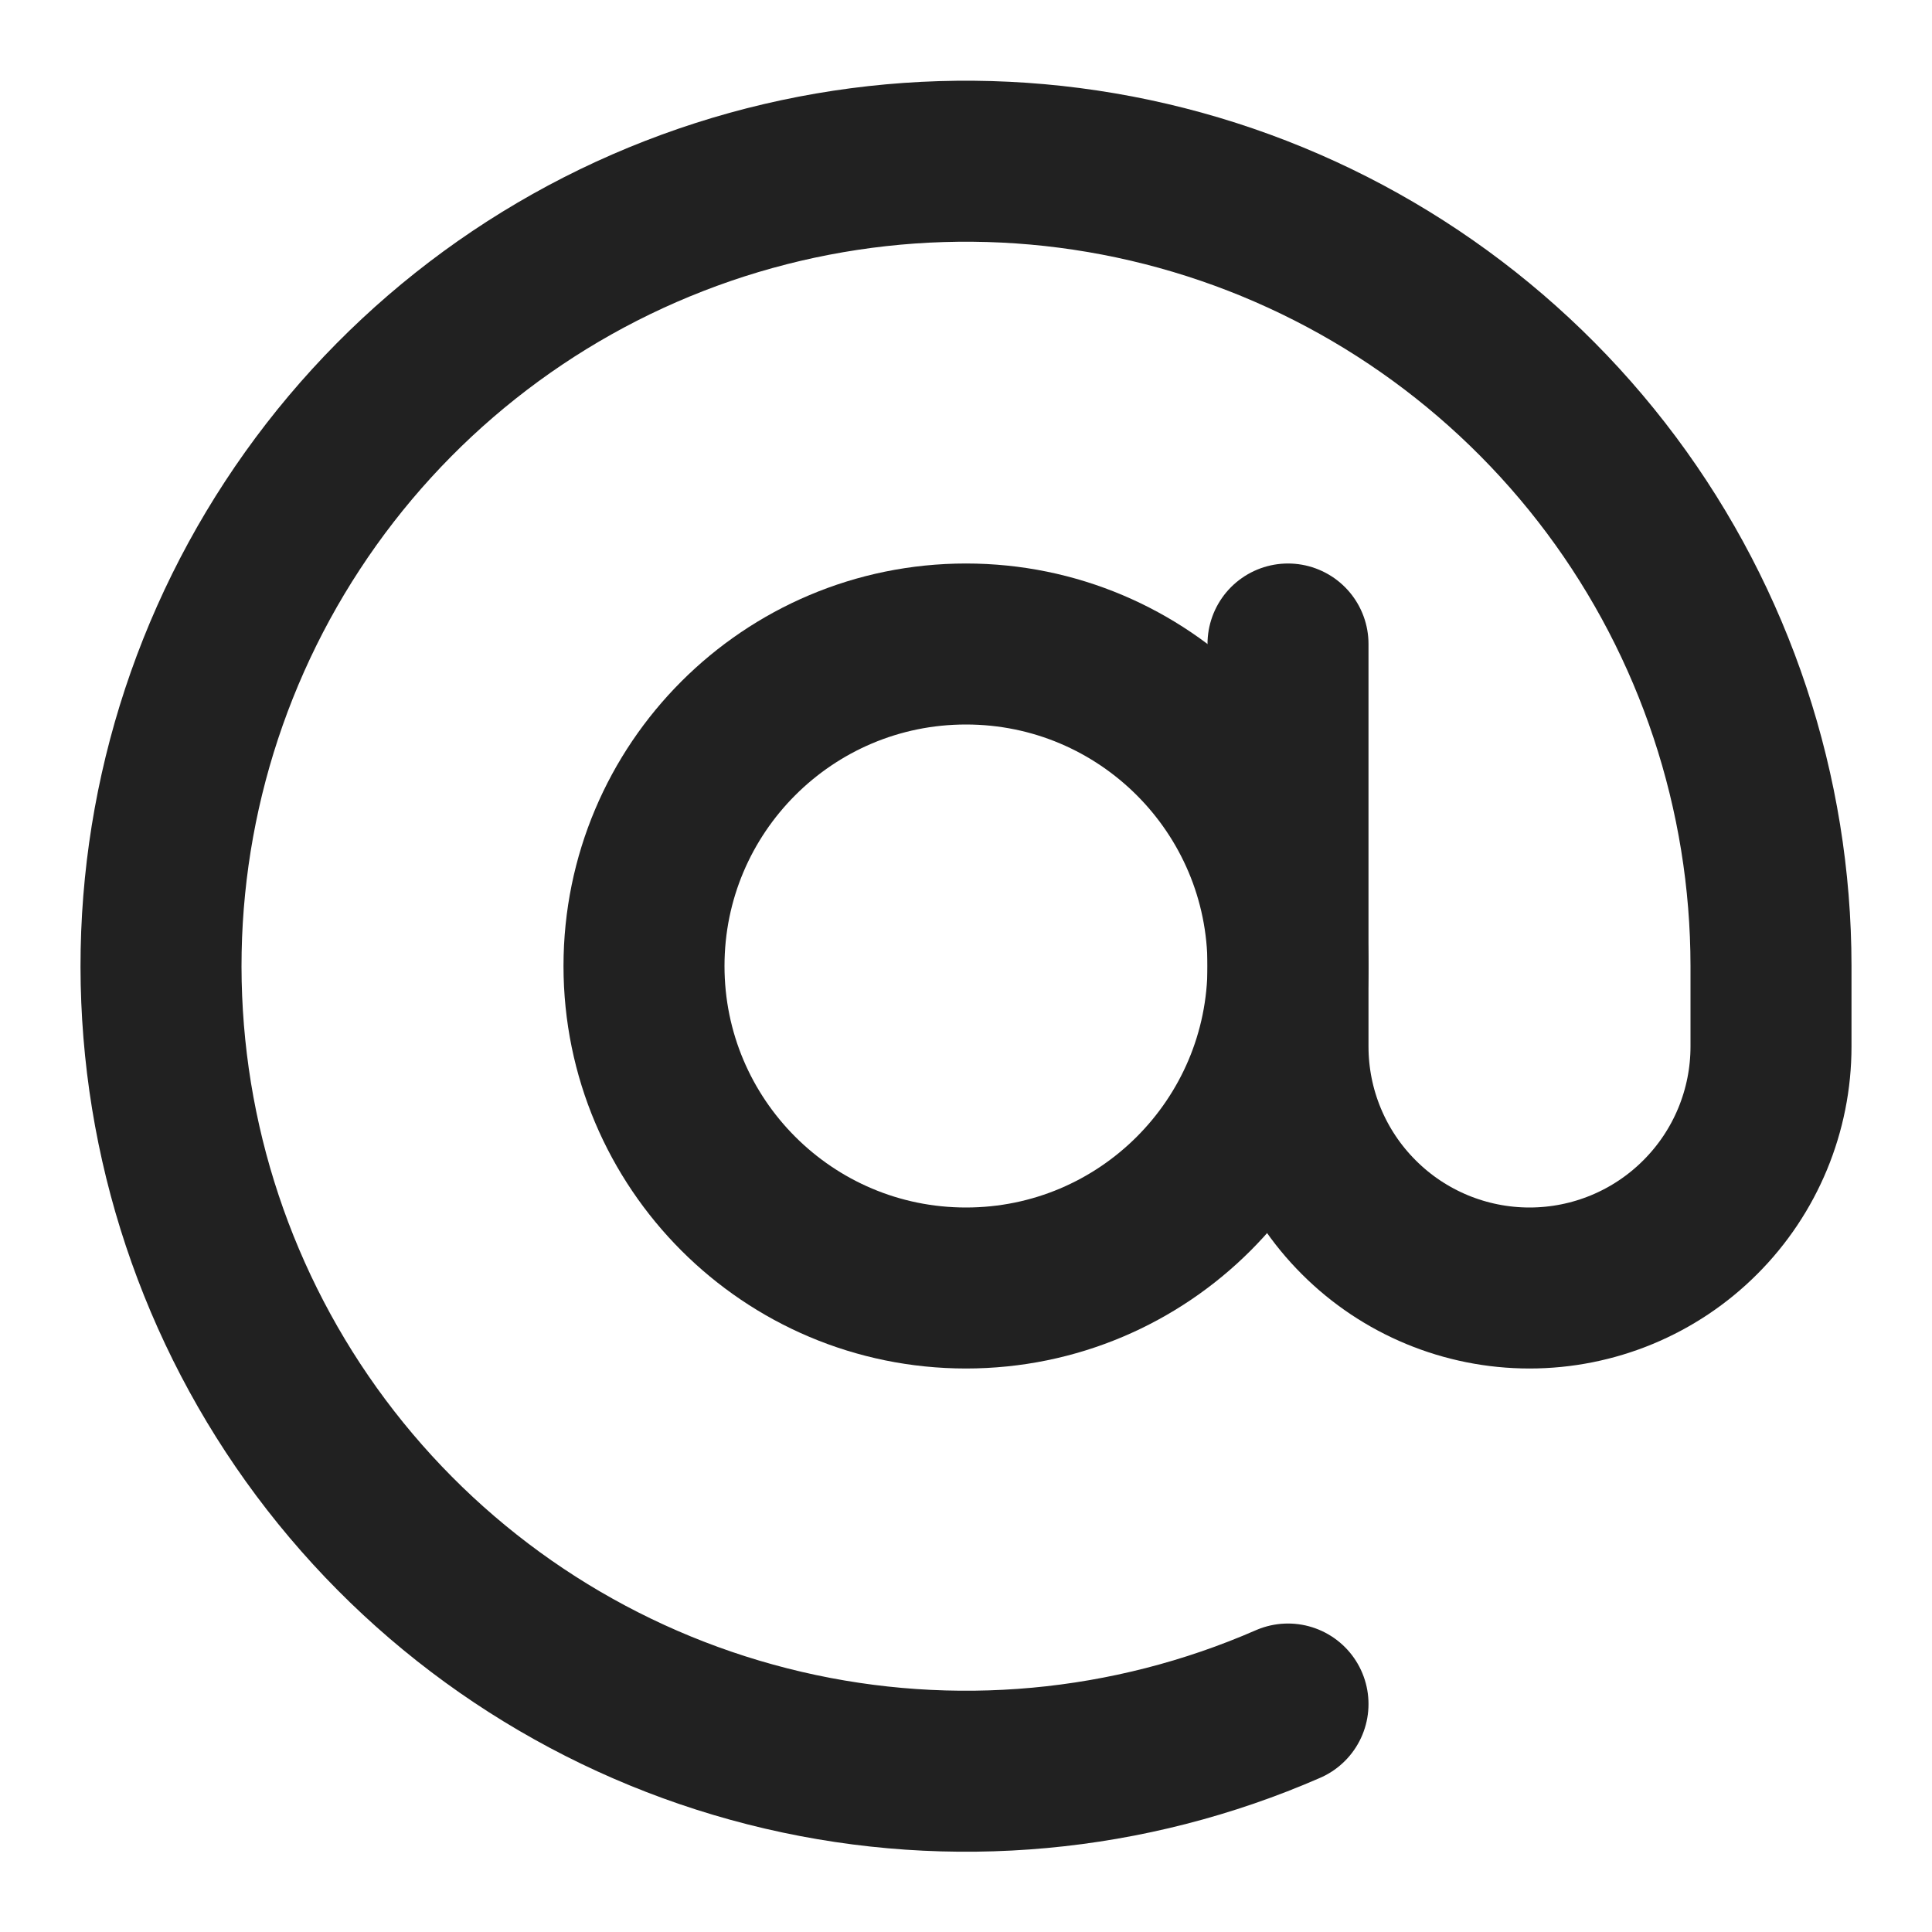
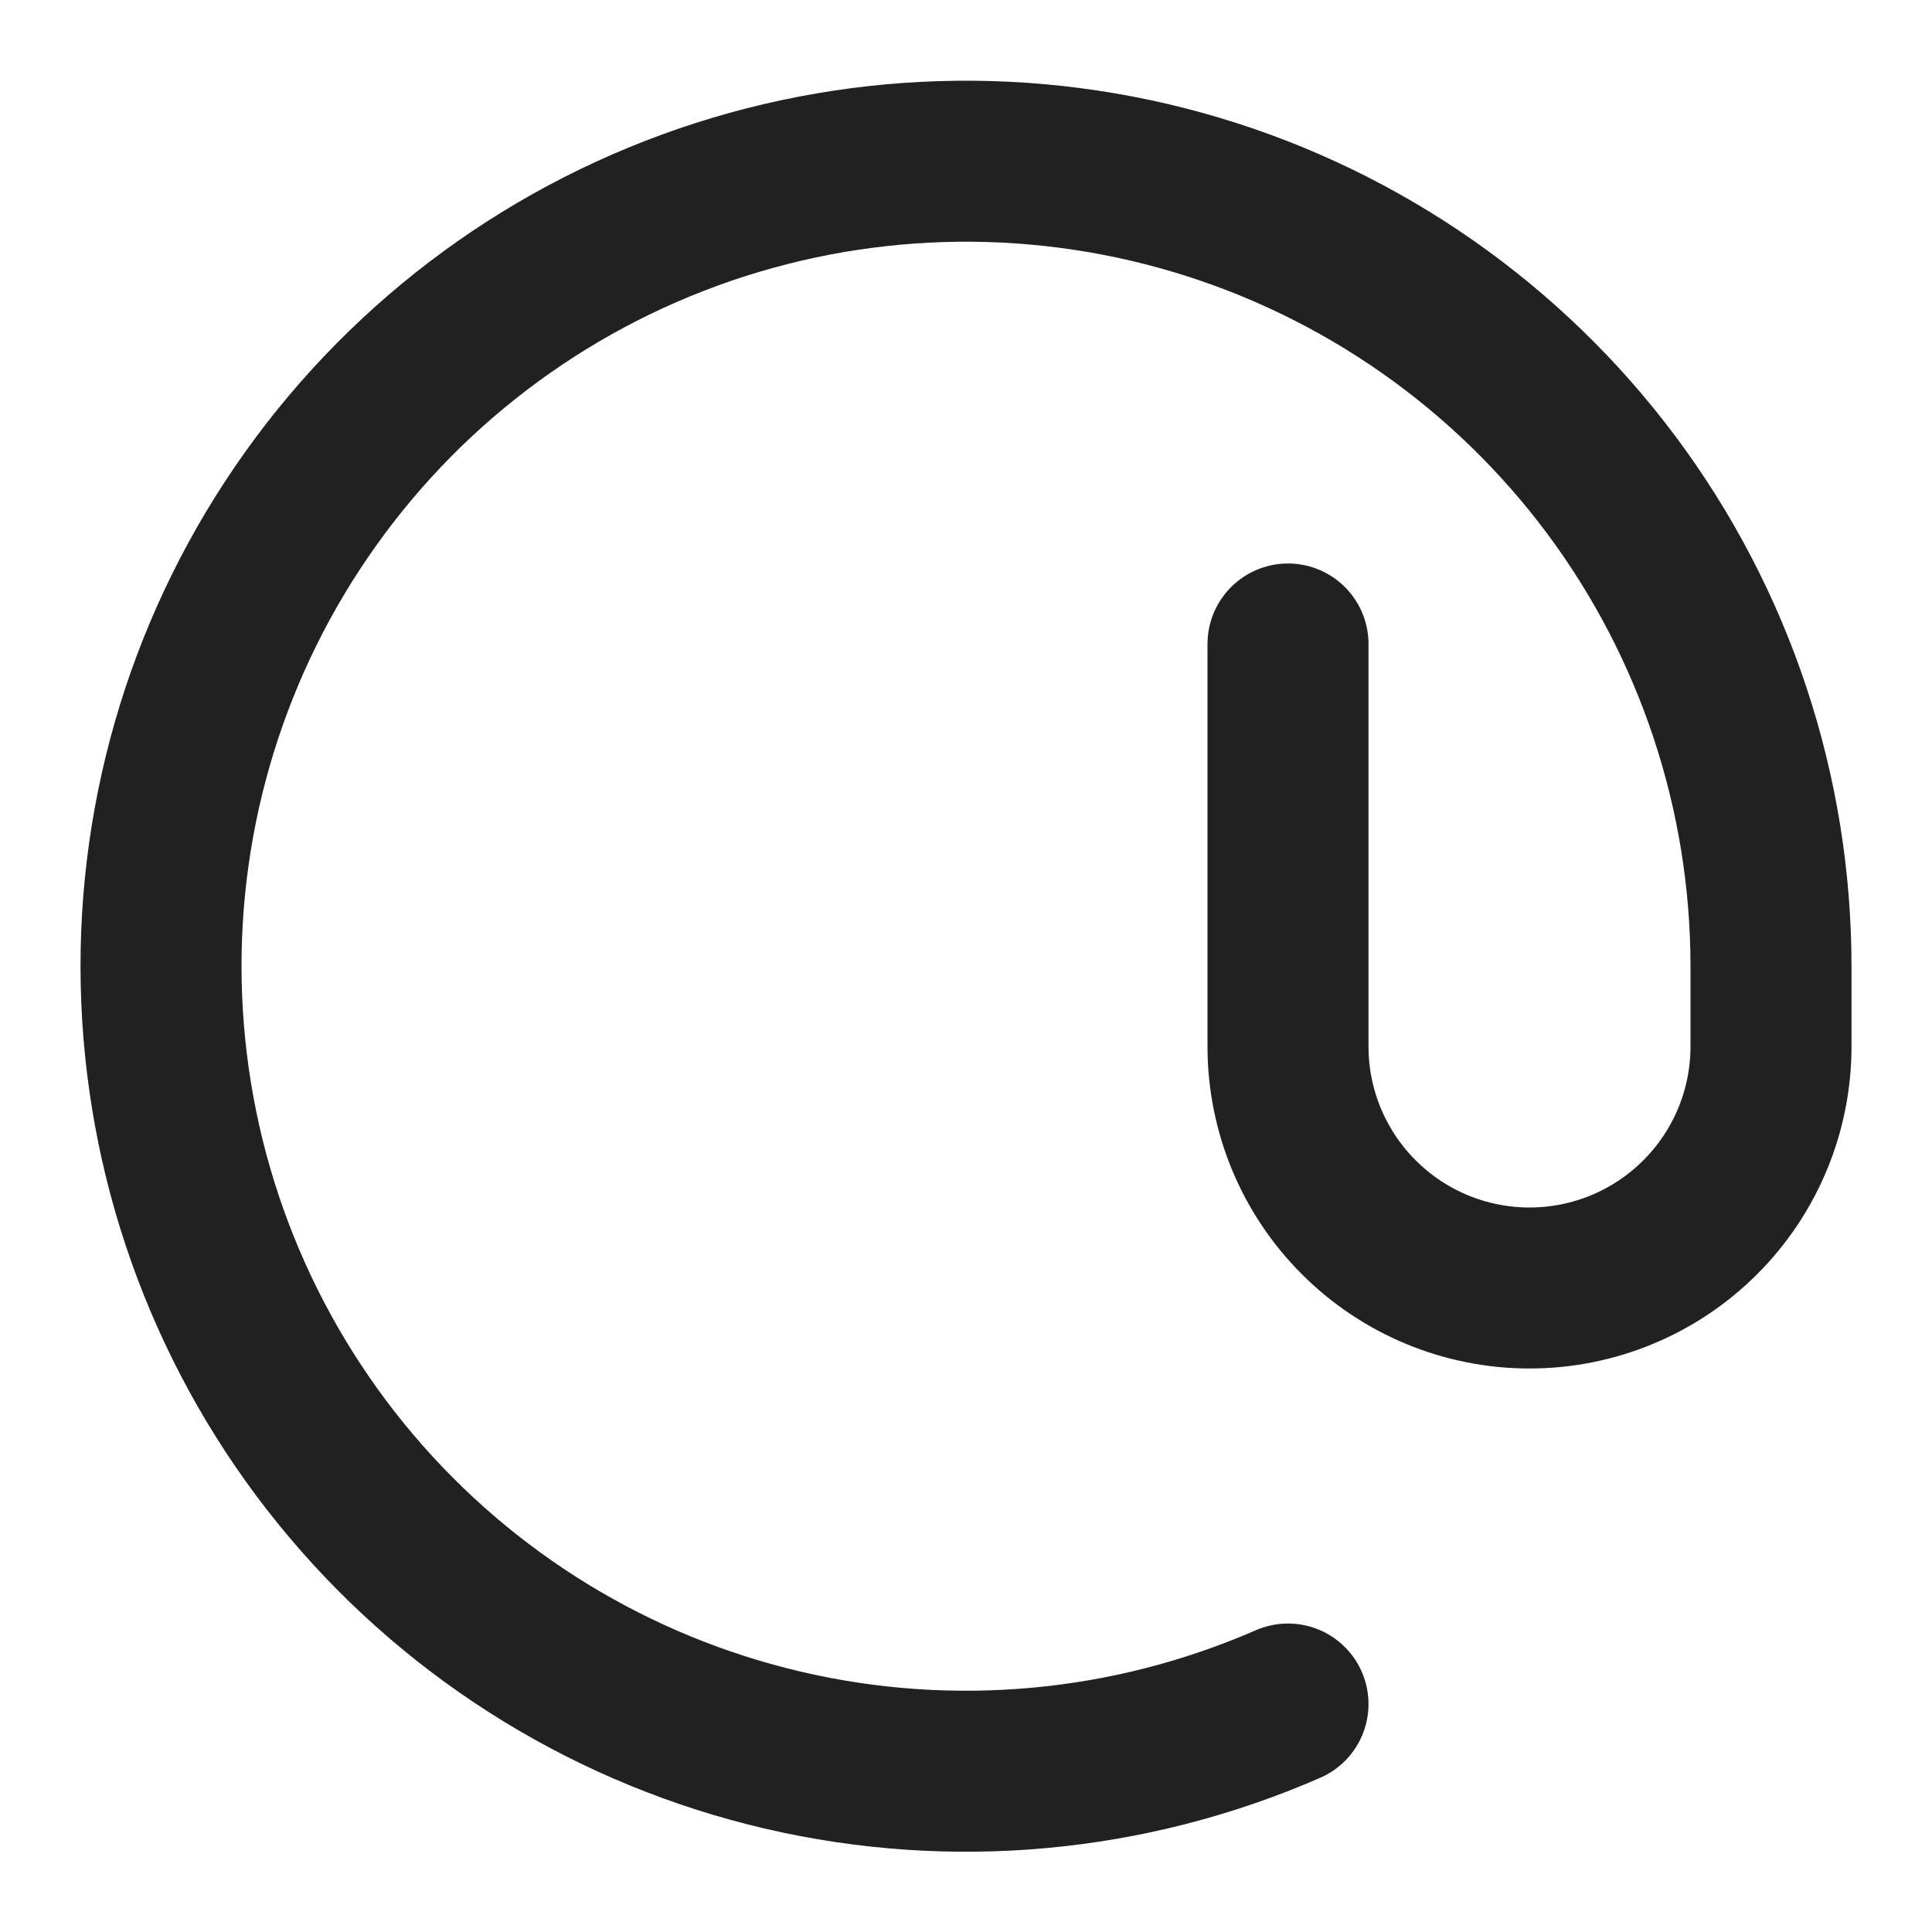
<svg xmlns="http://www.w3.org/2000/svg" width="24" height="24" viewBox="0 0 24 24" fill="none">
-   <path d="M12 16C14.209 16 16 14.209 16 12C16 9.791 14.209 8 12 8C9.791 8 8 9.791 8 12C8 14.209 9.791 16 12 16Z" stroke="#212121" stroke-width="2" stroke-linecap="round" stroke-linejoin="round" />
  <path d="M16 21.168C14.027 22.029 11.828 22.231 9.731 21.742C7.633 21.253 5.75 20.101 4.361 18.456C2.971 16.811 2.15 14.761 2.019 12.612C1.887 10.463 2.453 8.329 3.633 6.527C4.812 4.725 6.541 3.352 8.563 2.612C10.585 1.872 12.792 1.804 14.856 2.419C16.919 3.034 18.729 4.299 20.017 6.025C21.304 7.751 21.999 9.847 22 12V13C22 13.796 21.684 14.559 21.121 15.121C20.559 15.684 19.796 16 19 16C18.204 16 17.441 15.684 16.879 15.121C16.316 14.559 16 13.796 16 13V8" stroke="#212121" stroke-width="2" stroke-linecap="round" stroke-linejoin="round" />
</svg>